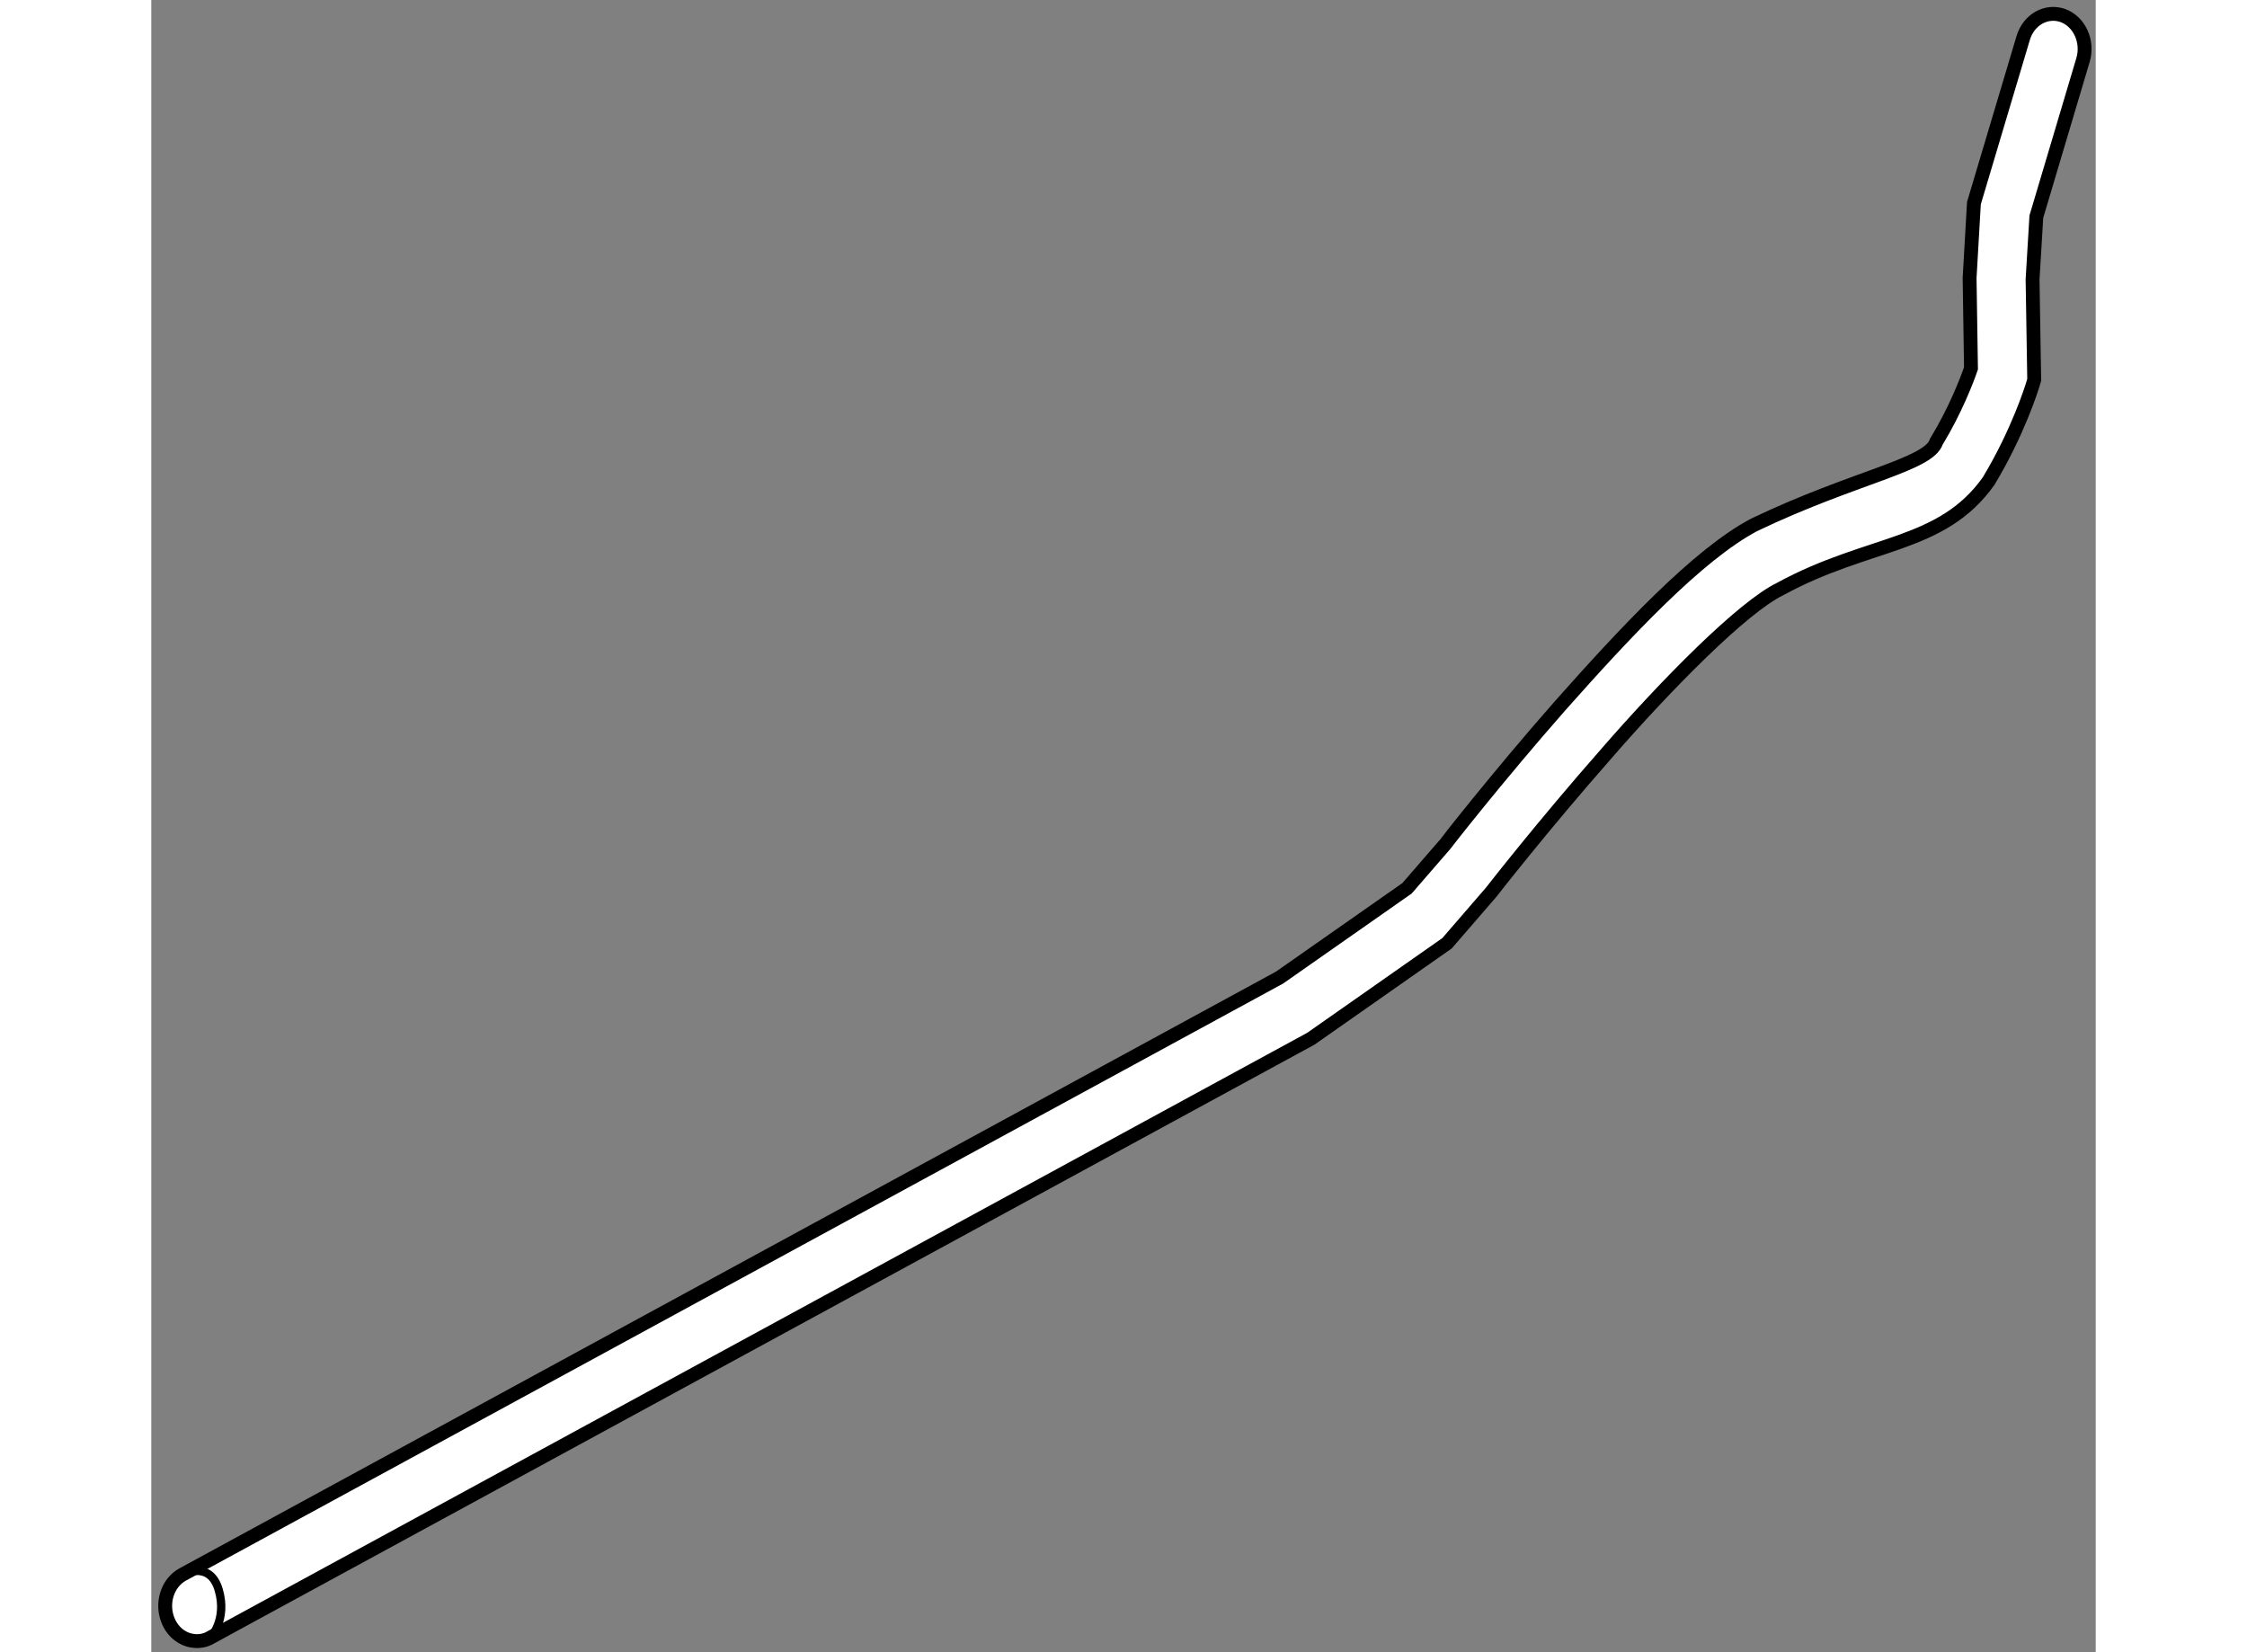
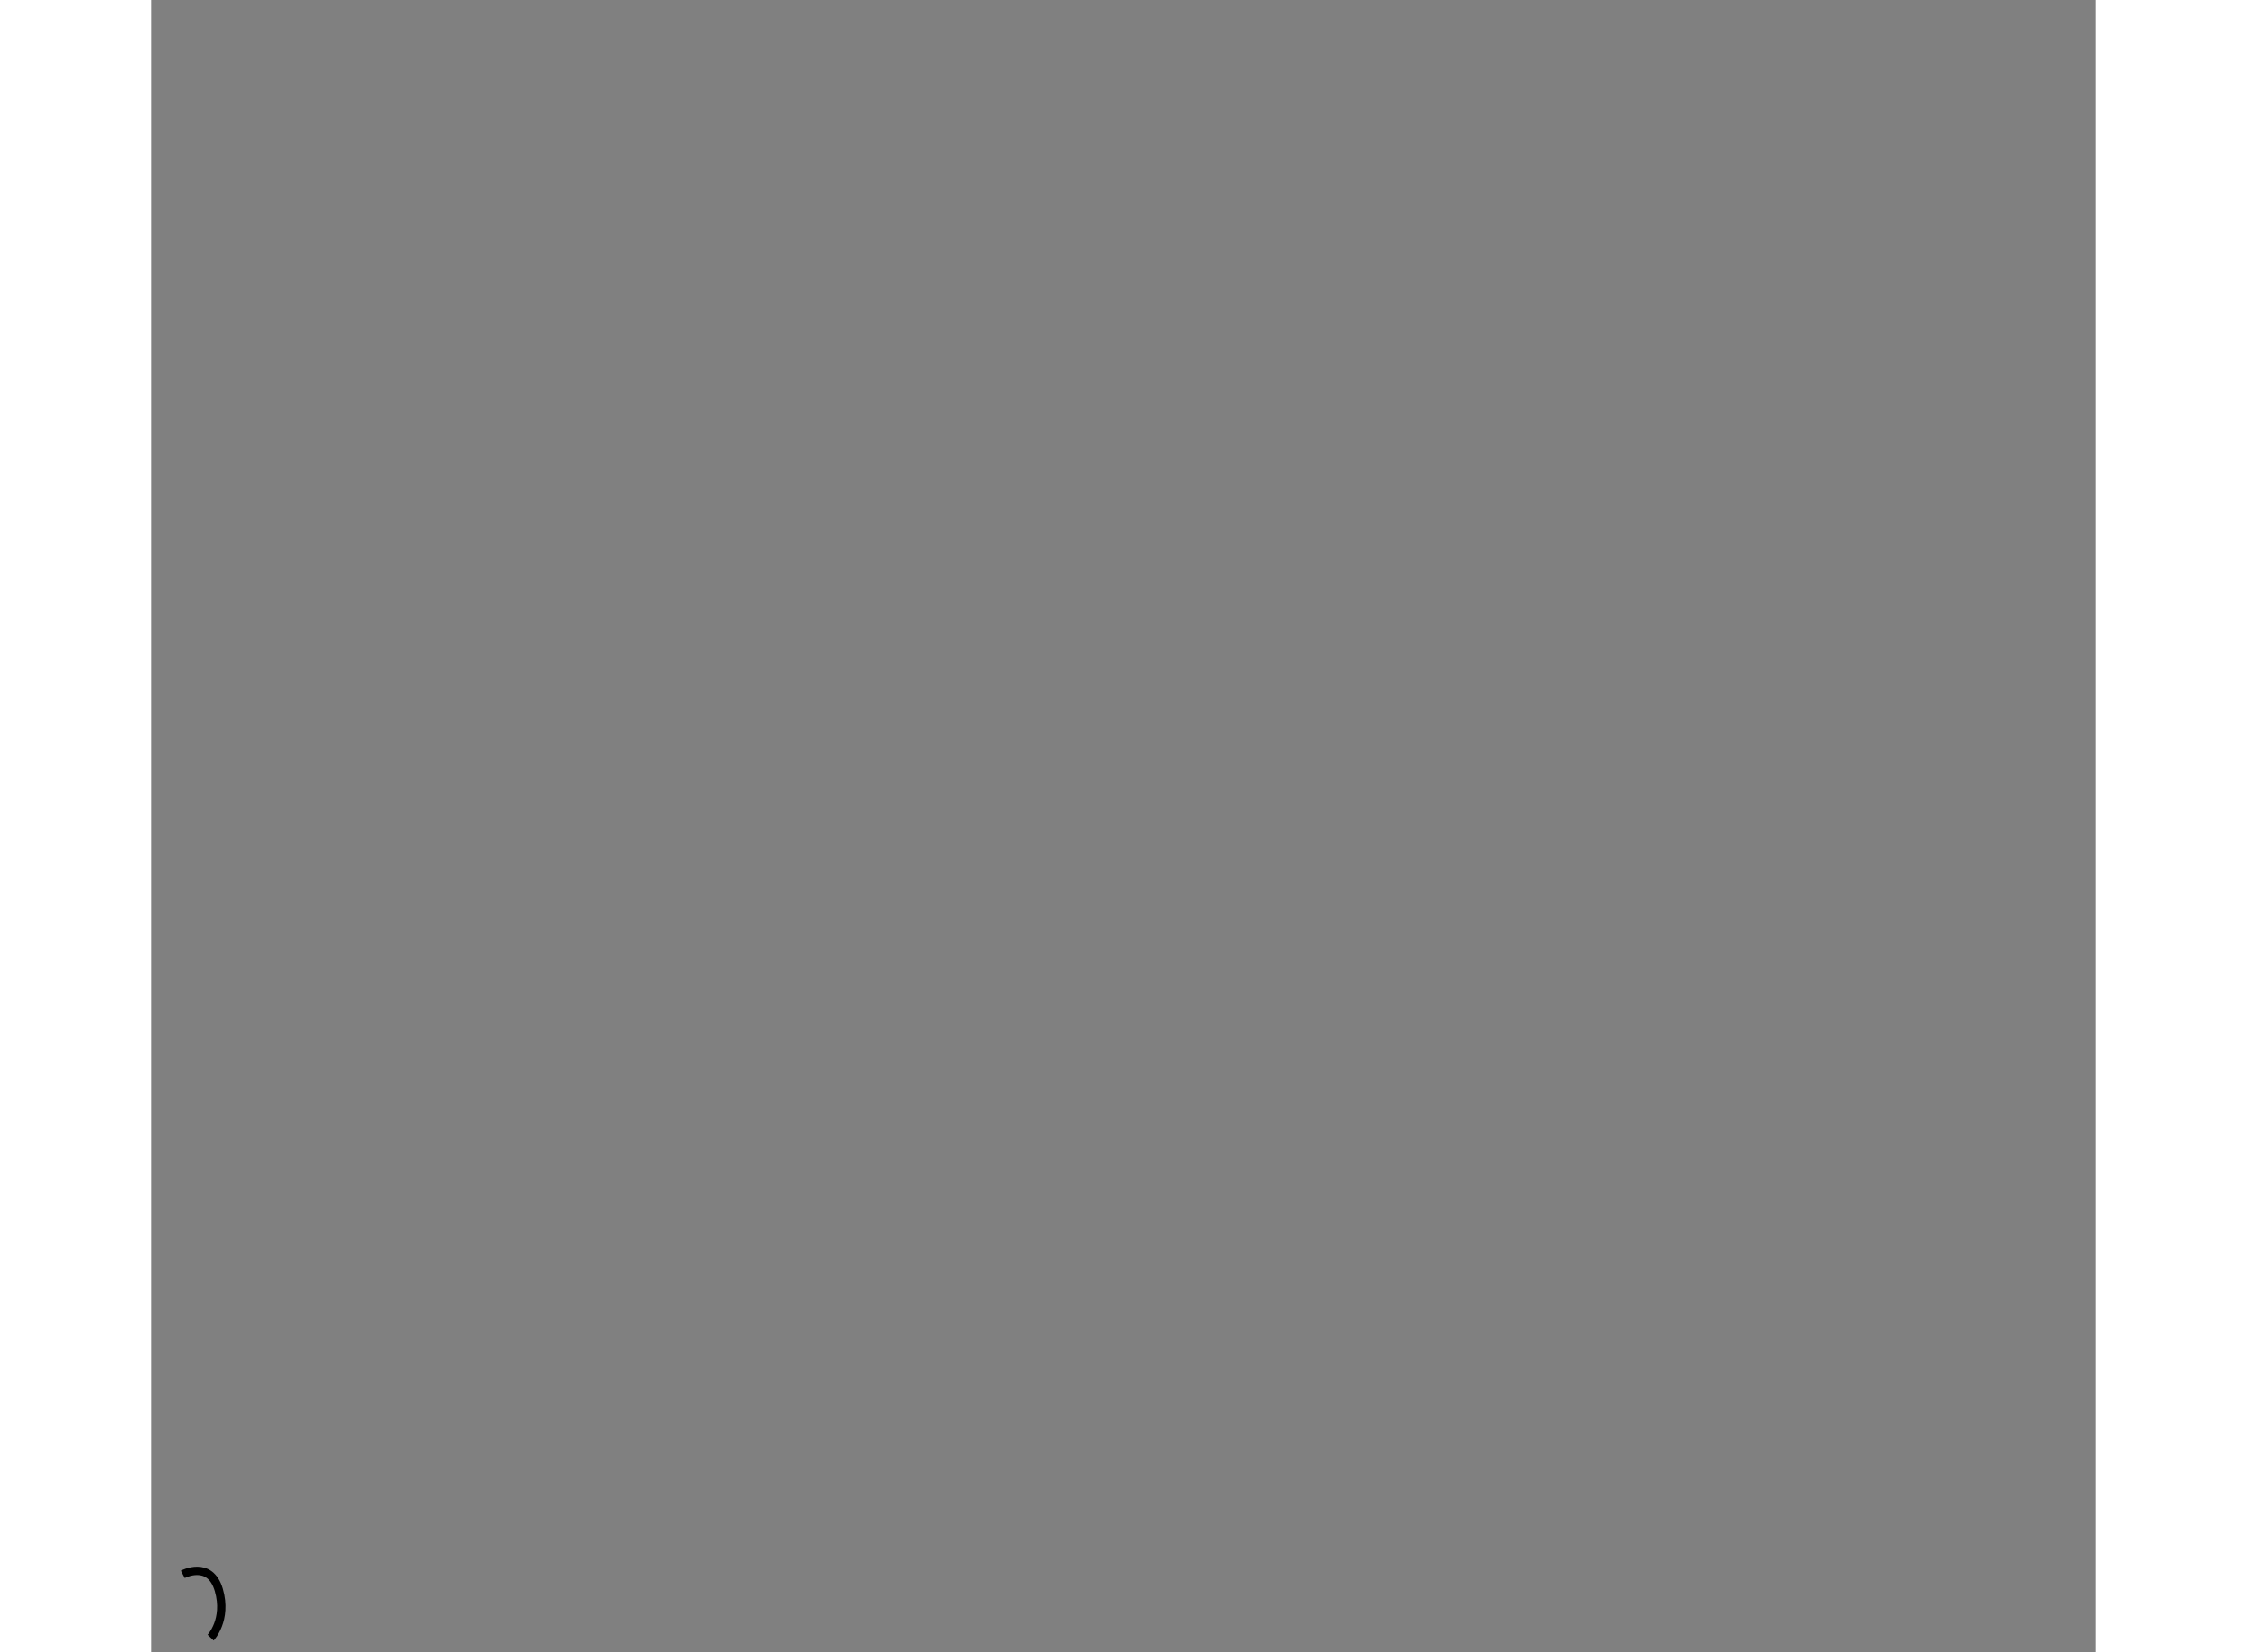
<svg xmlns="http://www.w3.org/2000/svg" version="1.1" x="0px" y="0px" width="244.8px" height="180px" viewBox="169.07 52.462 70.061 59.532" enable-background="new 0 0 244.8 180" xml:space="preserve">
  <rect x="169.07" y="52.462" width="70.061" height="59.532" fill="#808080" stroke="none" />
  <g>
-     <path fill="#FFFFFF" stroke="#000000" stroke-width="0.5" d="M169.686,110.881c-0.275-0.629-0.043-1.386,0.521-1.691l0,0     l39.516-21.504l4.594-3.217l1.355-1.564c0.006-0.012,1.86-2.396,4.159-5.012l0,0c2.329-2.624,4.952-5.441,6.994-6.52l0,0     c3.603-1.726,6.295-2.155,6.564-2.997l0,0c0.689-1.135,1.099-2.208,1.248-2.643l0,0l-0.05-3.256l0.156-2.696l1.775-5.95     c0.199-0.665,0.84-1.022,1.436-0.807l0,0c0.594,0.223,0.917,0.937,0.719,1.602l0,0l-1.681,5.644l-0.136,2.264l0.059,3.612     l-0.064,0.215c-0.021,0.061-0.509,1.661-1.577,3.433l0,0c-1.698,2.399-4.329,2.151-7.503,3.886l0,0     c-1.35,0.65-4.109,3.441-6.316,5.987l0,0c-2.246,2.554-4.067,4.893-4.111,4.949l0,0l-1.586,1.834l-4.908,3.44l-39.646,21.574     l0.003,0.003c-0.185,0.102-0.381,0.14-0.569,0.123l0,0C170.24,111.563,169.87,111.305,169.686,110.881L169.686,110.881z" />
    <path fill="none" stroke="#000000" stroke-width="0.3" d="M170.207,109.189c0,0,0.976-0.522,1.293,0.561     c0.314,1.08-0.294,1.717-0.294,1.717" />
  </g>
</svg>